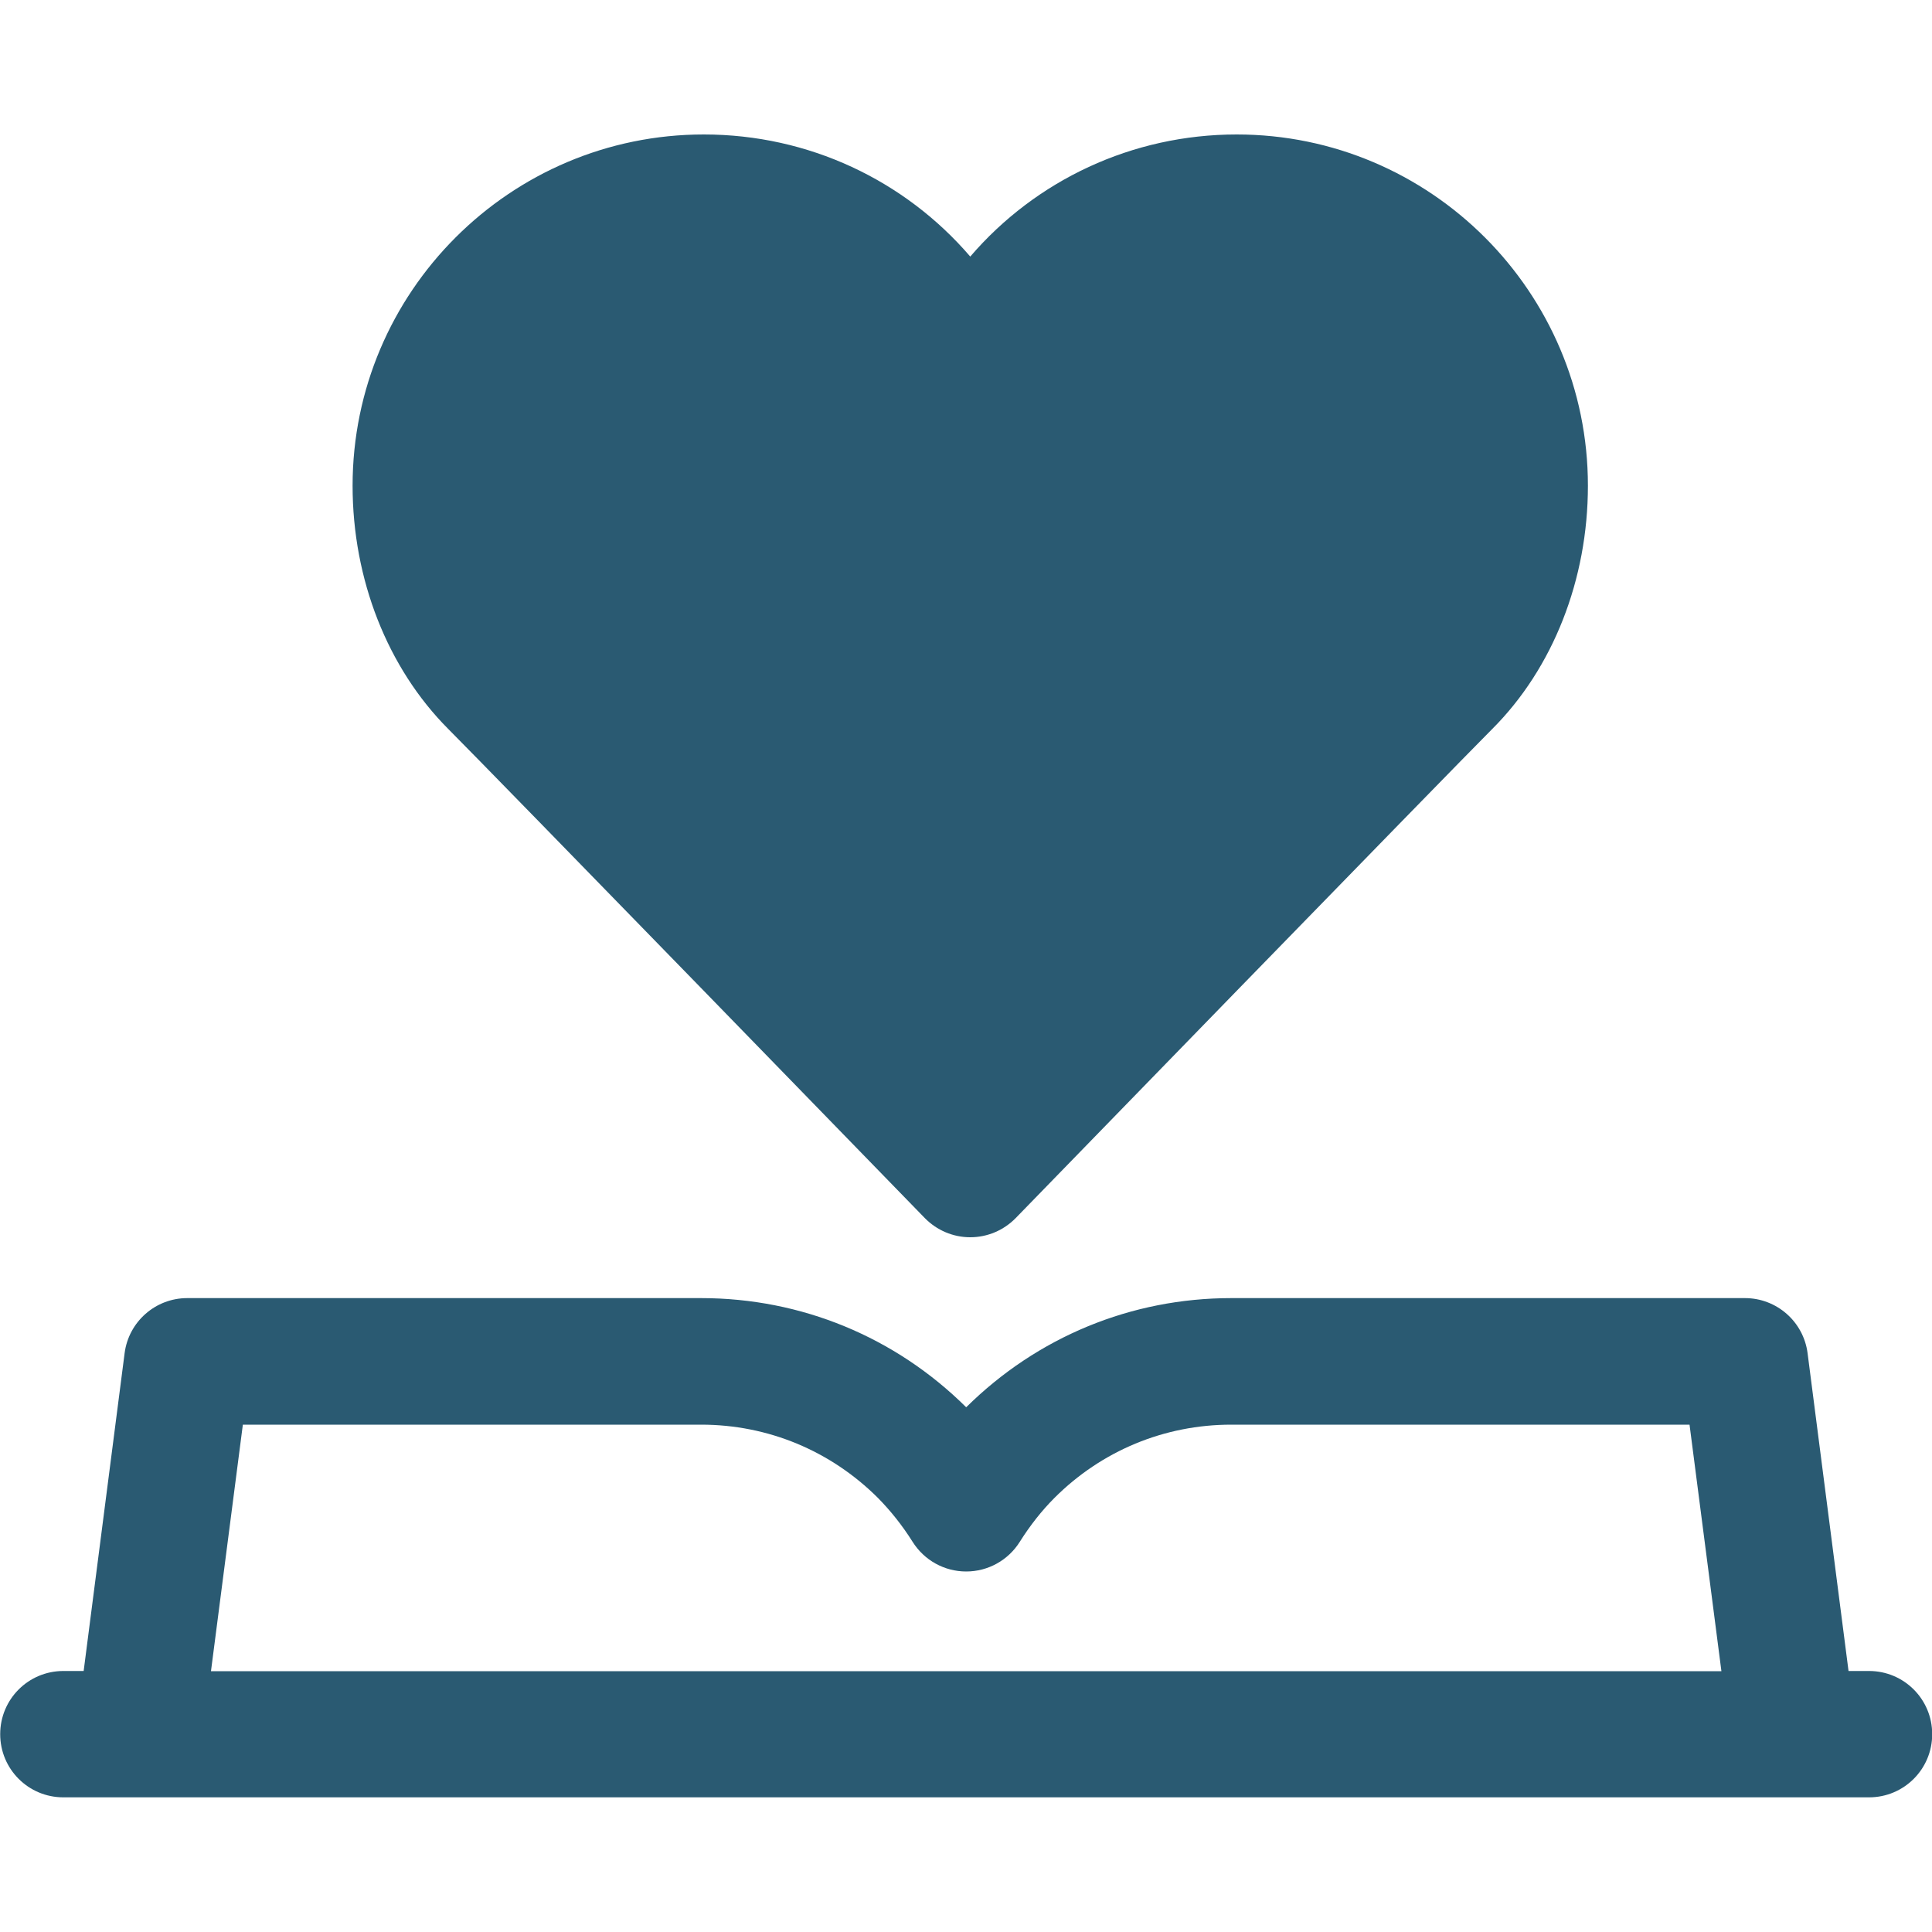
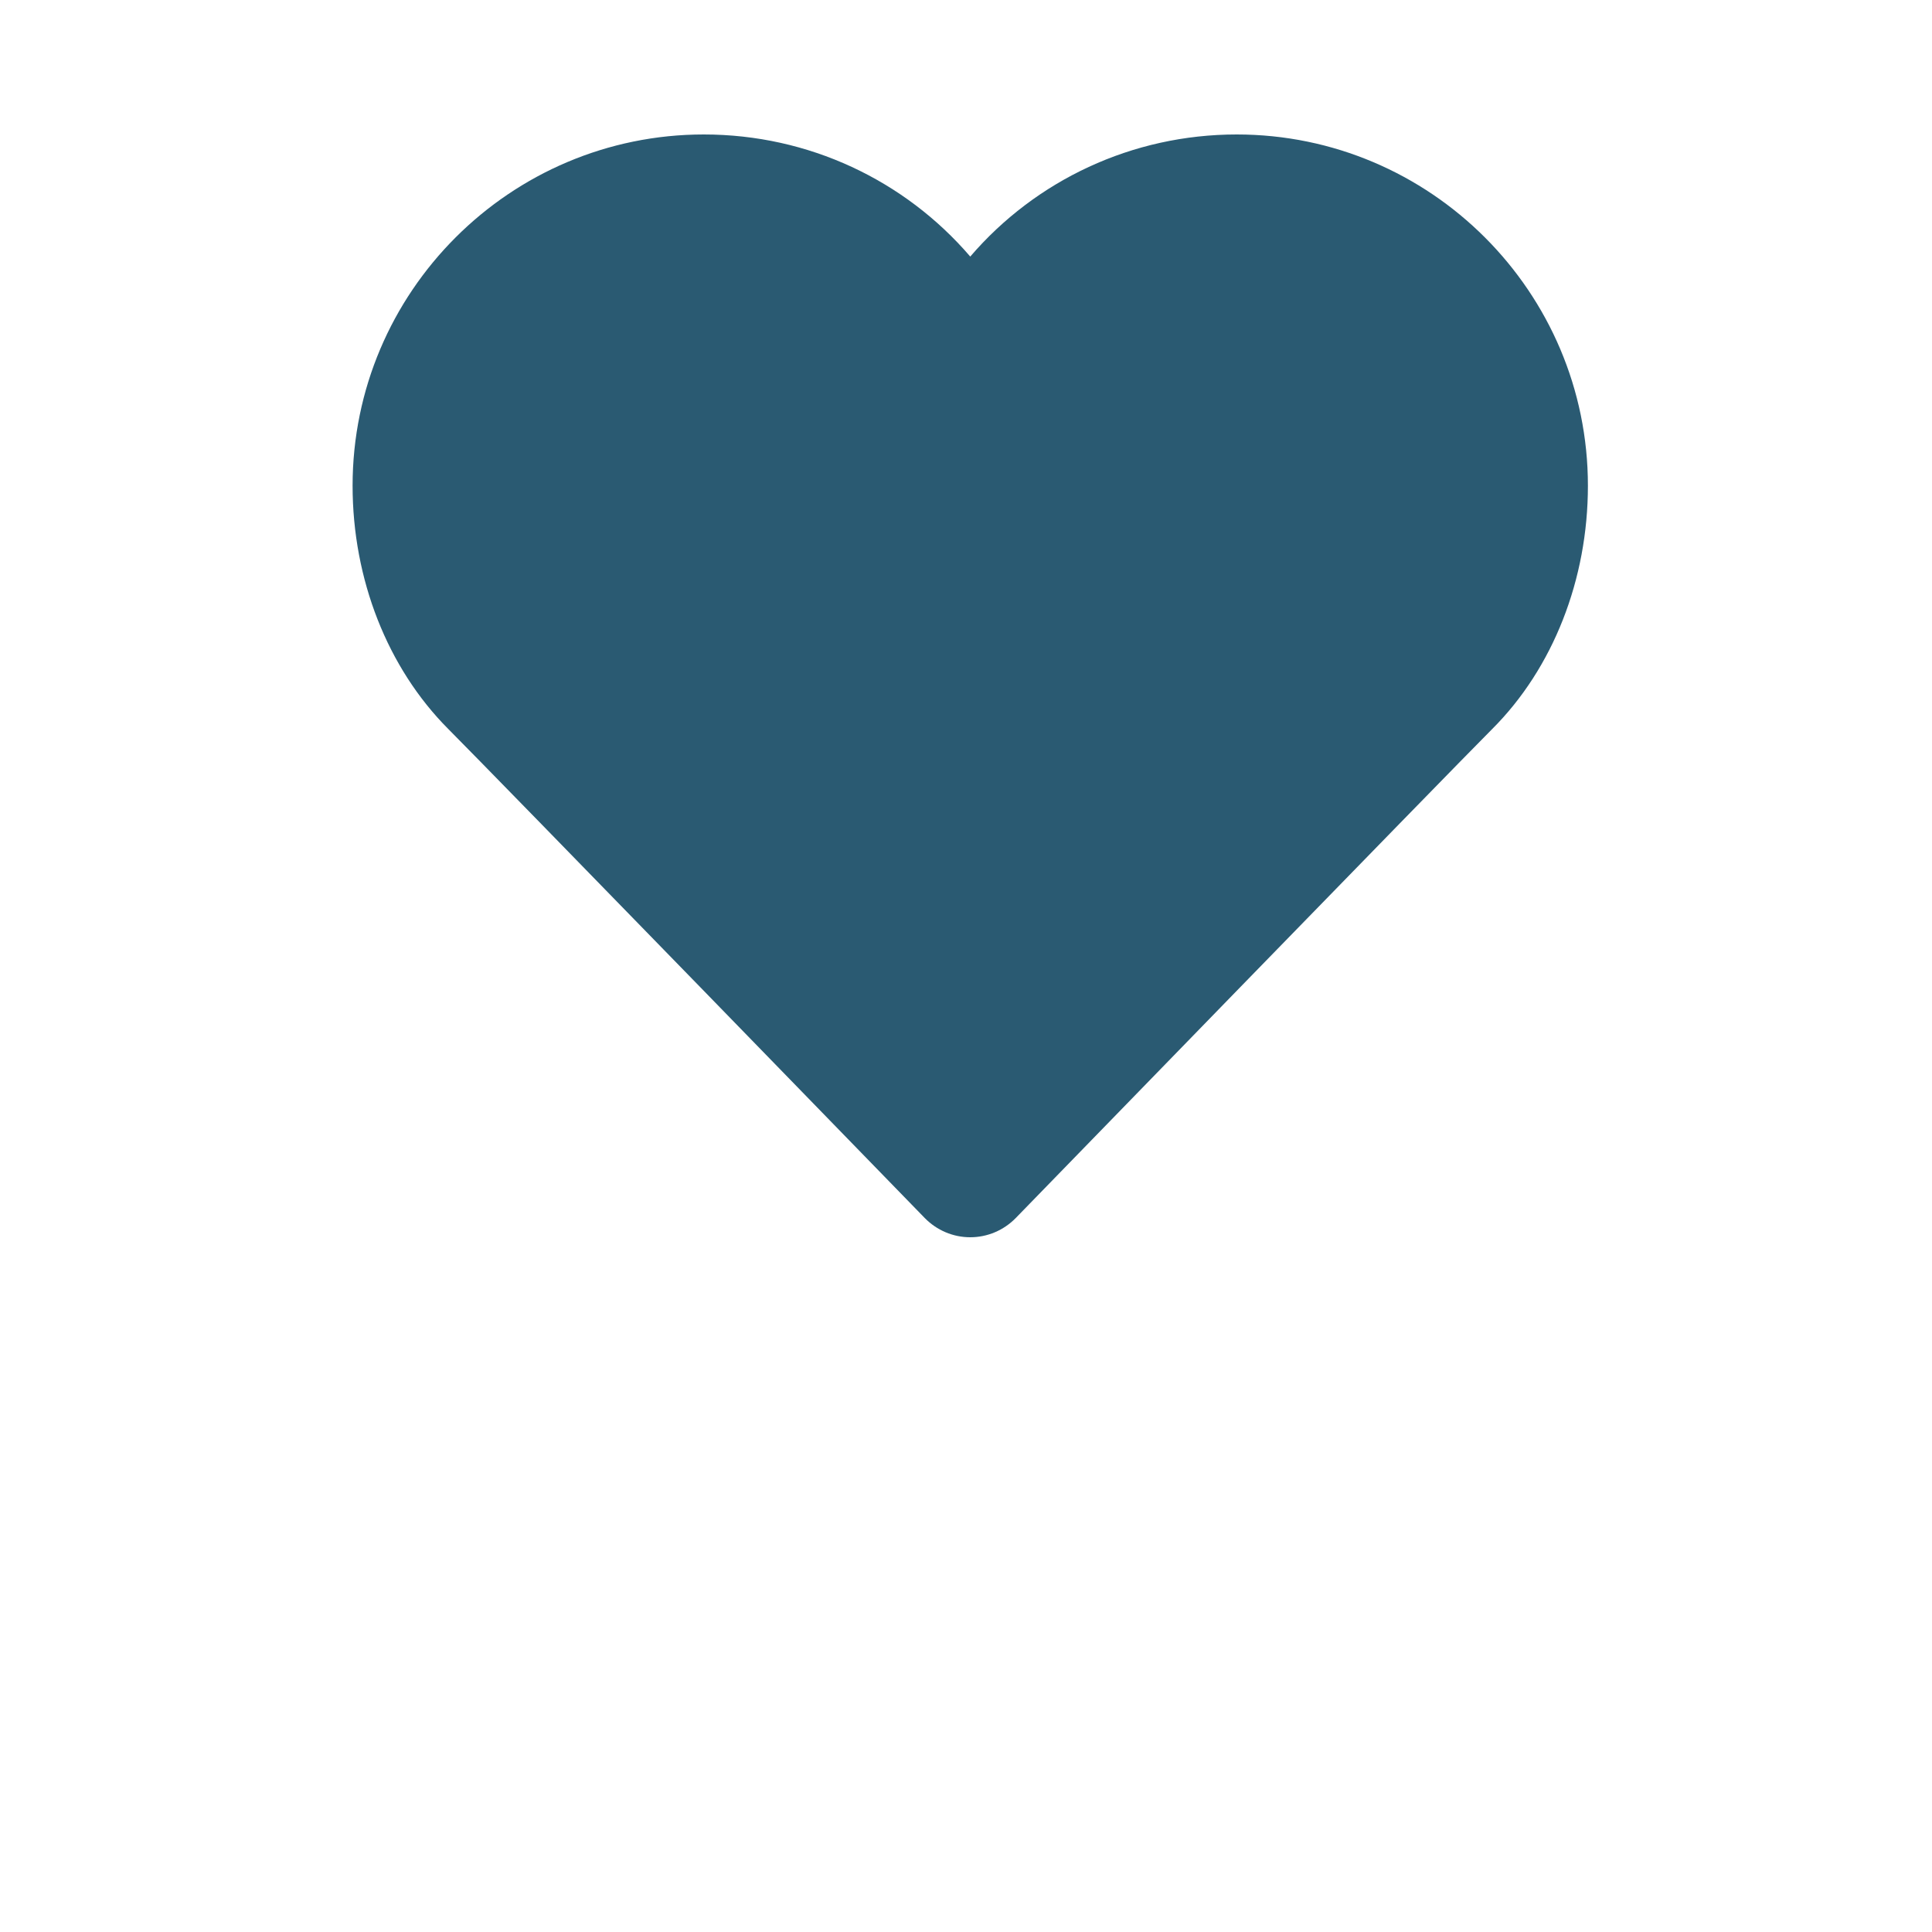
<svg xmlns="http://www.w3.org/2000/svg" id="Vrstva_1" data-name="Vrstva 1" viewBox="0 0 100 100">
  <defs>
    <style>
      .cls-1 {
        fill: #2a5a72;
      }
    </style>
  </defs>
  <path class="cls-1" d="M47.87,63.05c.62.63,1.46.99,2.35.99s1.73-.36,2.35-.99c.22-.23,22.52-23.17,24.67-25.32,3.15-3.15,4.95-7.74,4.95-12.59,0-10.02-8.15-18.18-18.18-18.18-5.41,0-10.4,2.37-13.79,6.32-3.39-3.95-8.37-6.32-13.79-6.32-10.02,0-18.18,8.15-18.18,18.18,0,4.85,1.81,9.44,4.95,12.59,2.15,2.15,24.45,25.09,24.67,25.32Z" />
-   <path class="cls-1" d="M96.73,86.49h-1.05l-2.12-16.45c-.21-1.63-1.6-2.85-3.24-2.85h-26.59c-5.18,0-10.04,2.01-13.72,5.65-3.67-3.64-8.54-5.65-13.72-5.65H9.69c-1.64,0-3.03,1.22-3.24,2.85l-2.12,16.45h-1.05c-1.81,0-3.27,1.46-3.27,3.27s1.46,3.27,3.27,3.27h93.46c1.81,0,3.27-1.46,3.27-3.27s-1.46-3.27-3.27-3.27ZM12.57,73.74h23.72c3.46,0,6.7,1.35,9.15,3.79.65.66,1.26,1.42,1.8,2.28.6.95,1.64,1.53,2.77,1.53h0c1.13,0,2.17-.58,2.77-1.53.54-.86,1.15-1.63,1.8-2.28,2.44-2.44,5.69-3.79,9.15-3.79h23.72l1.65,12.76H10.92l1.65-12.76Z" />
</svg>